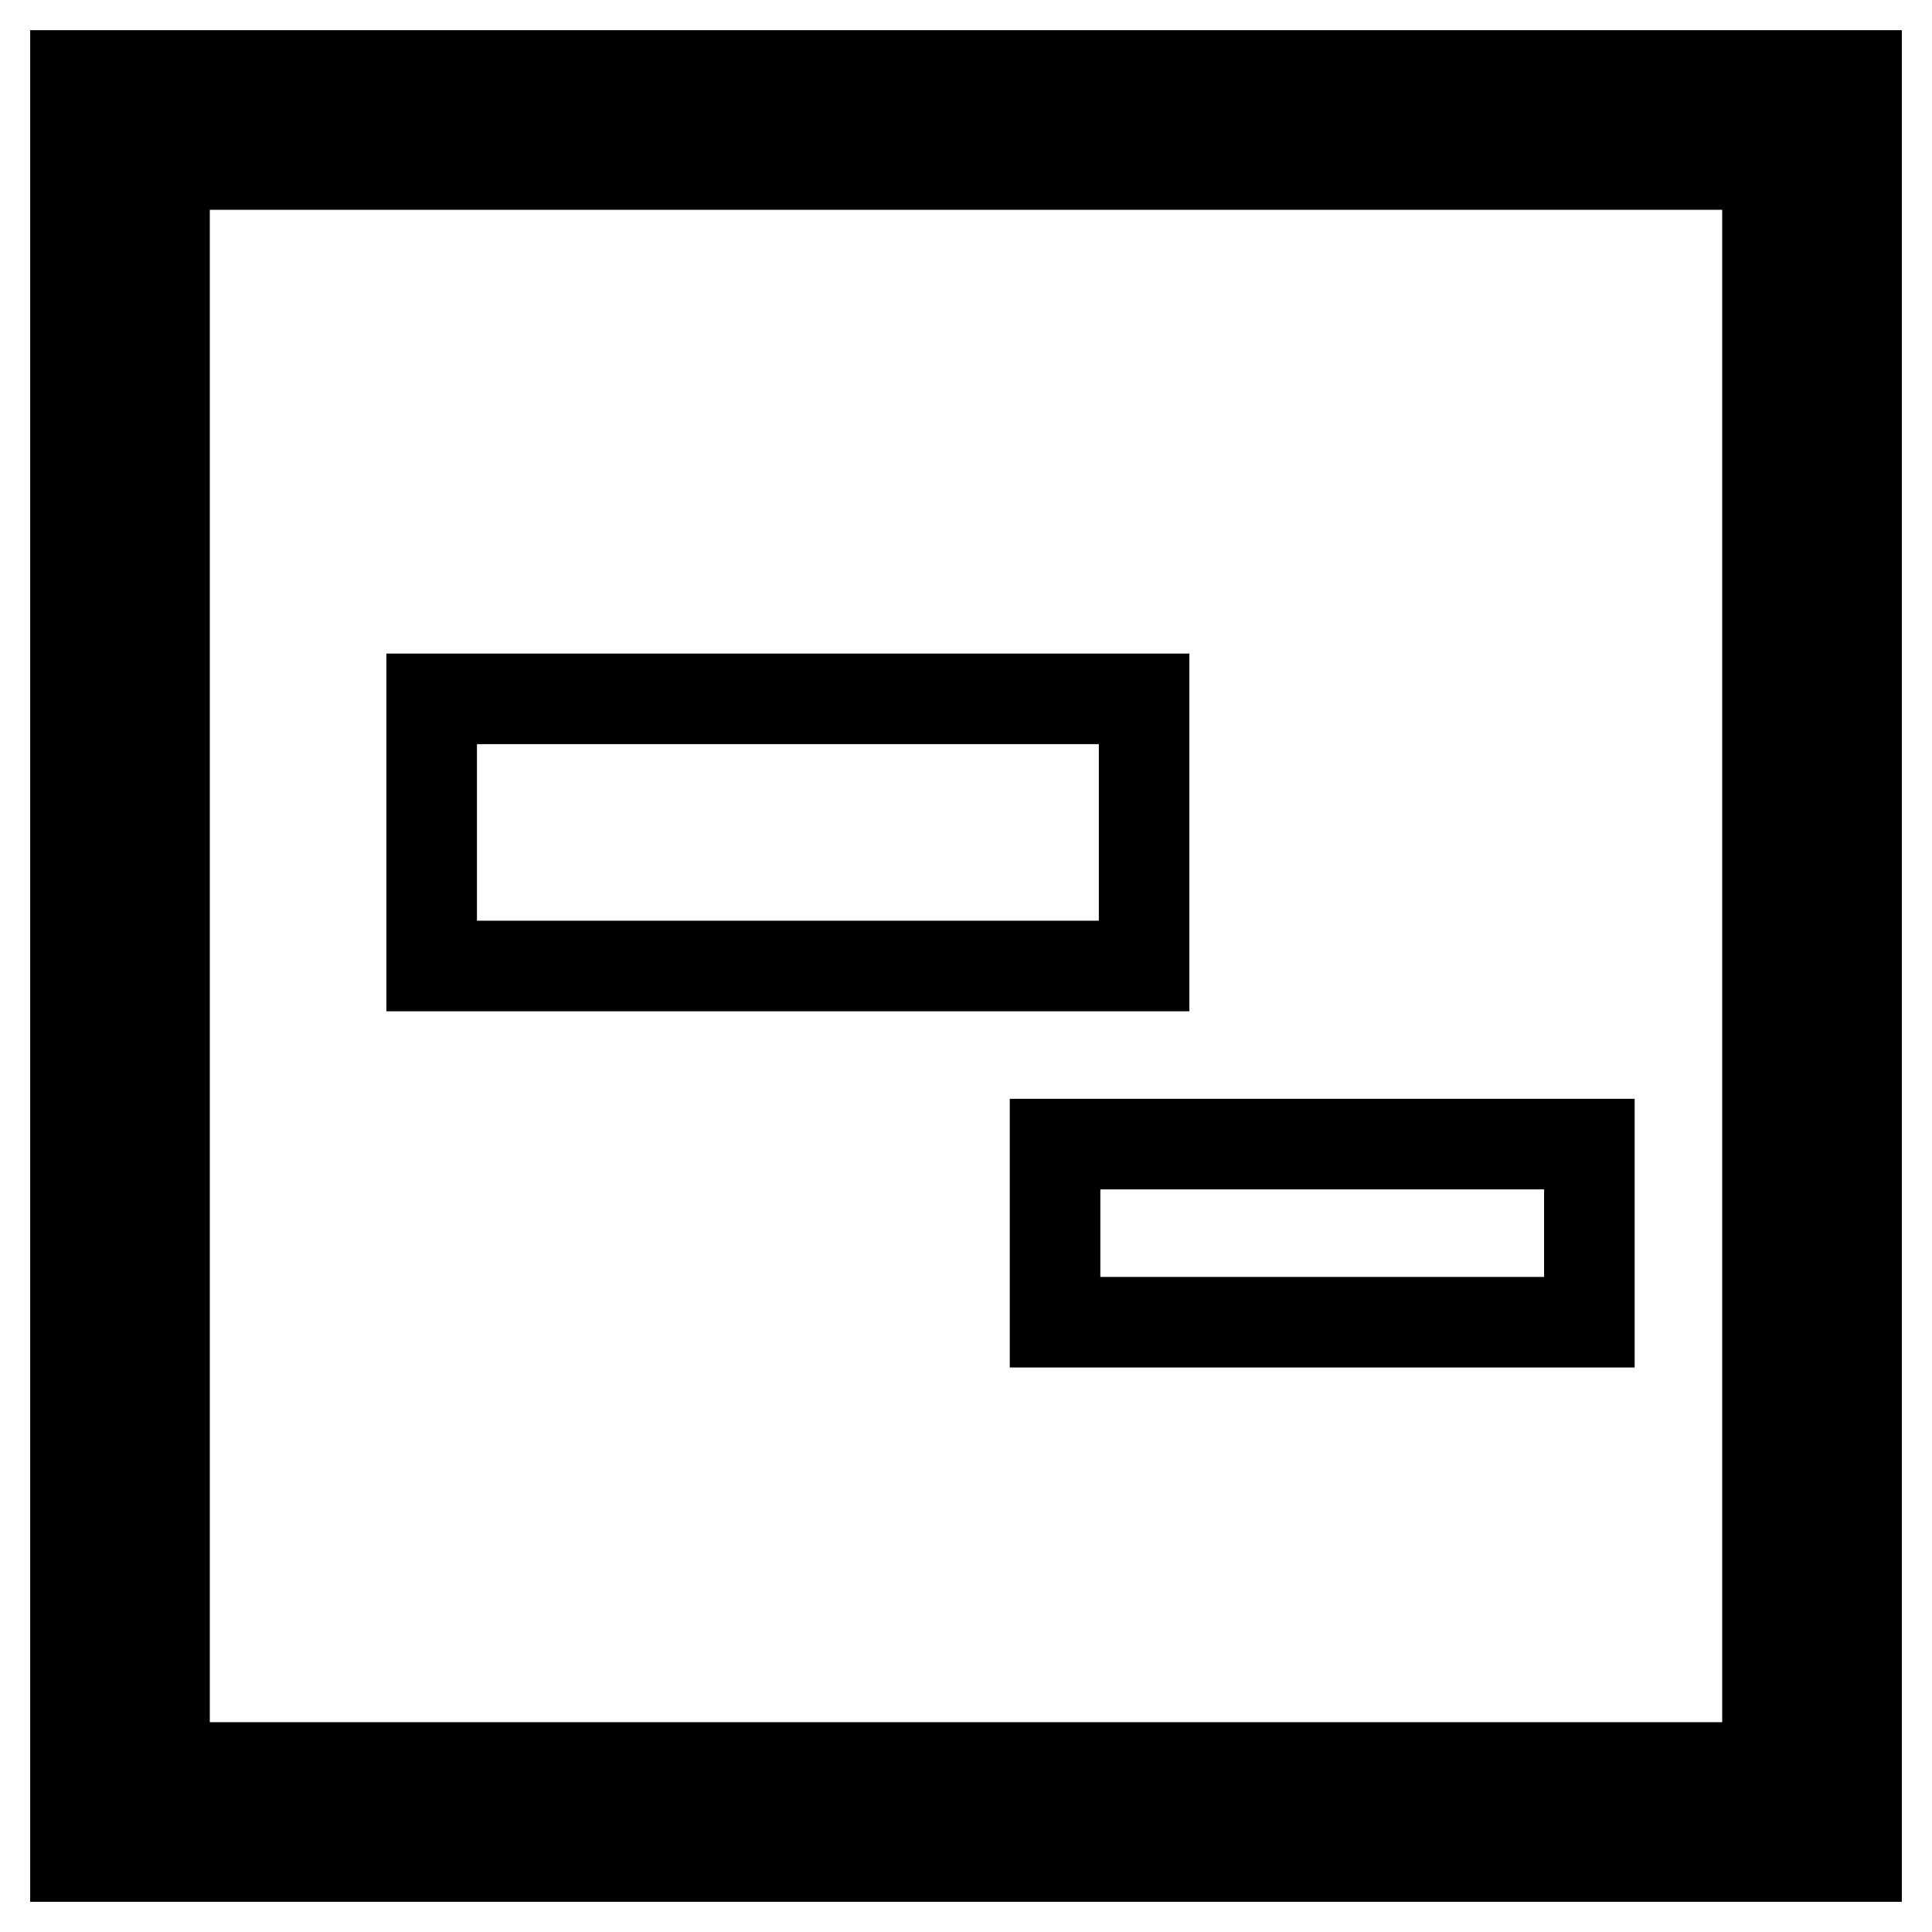
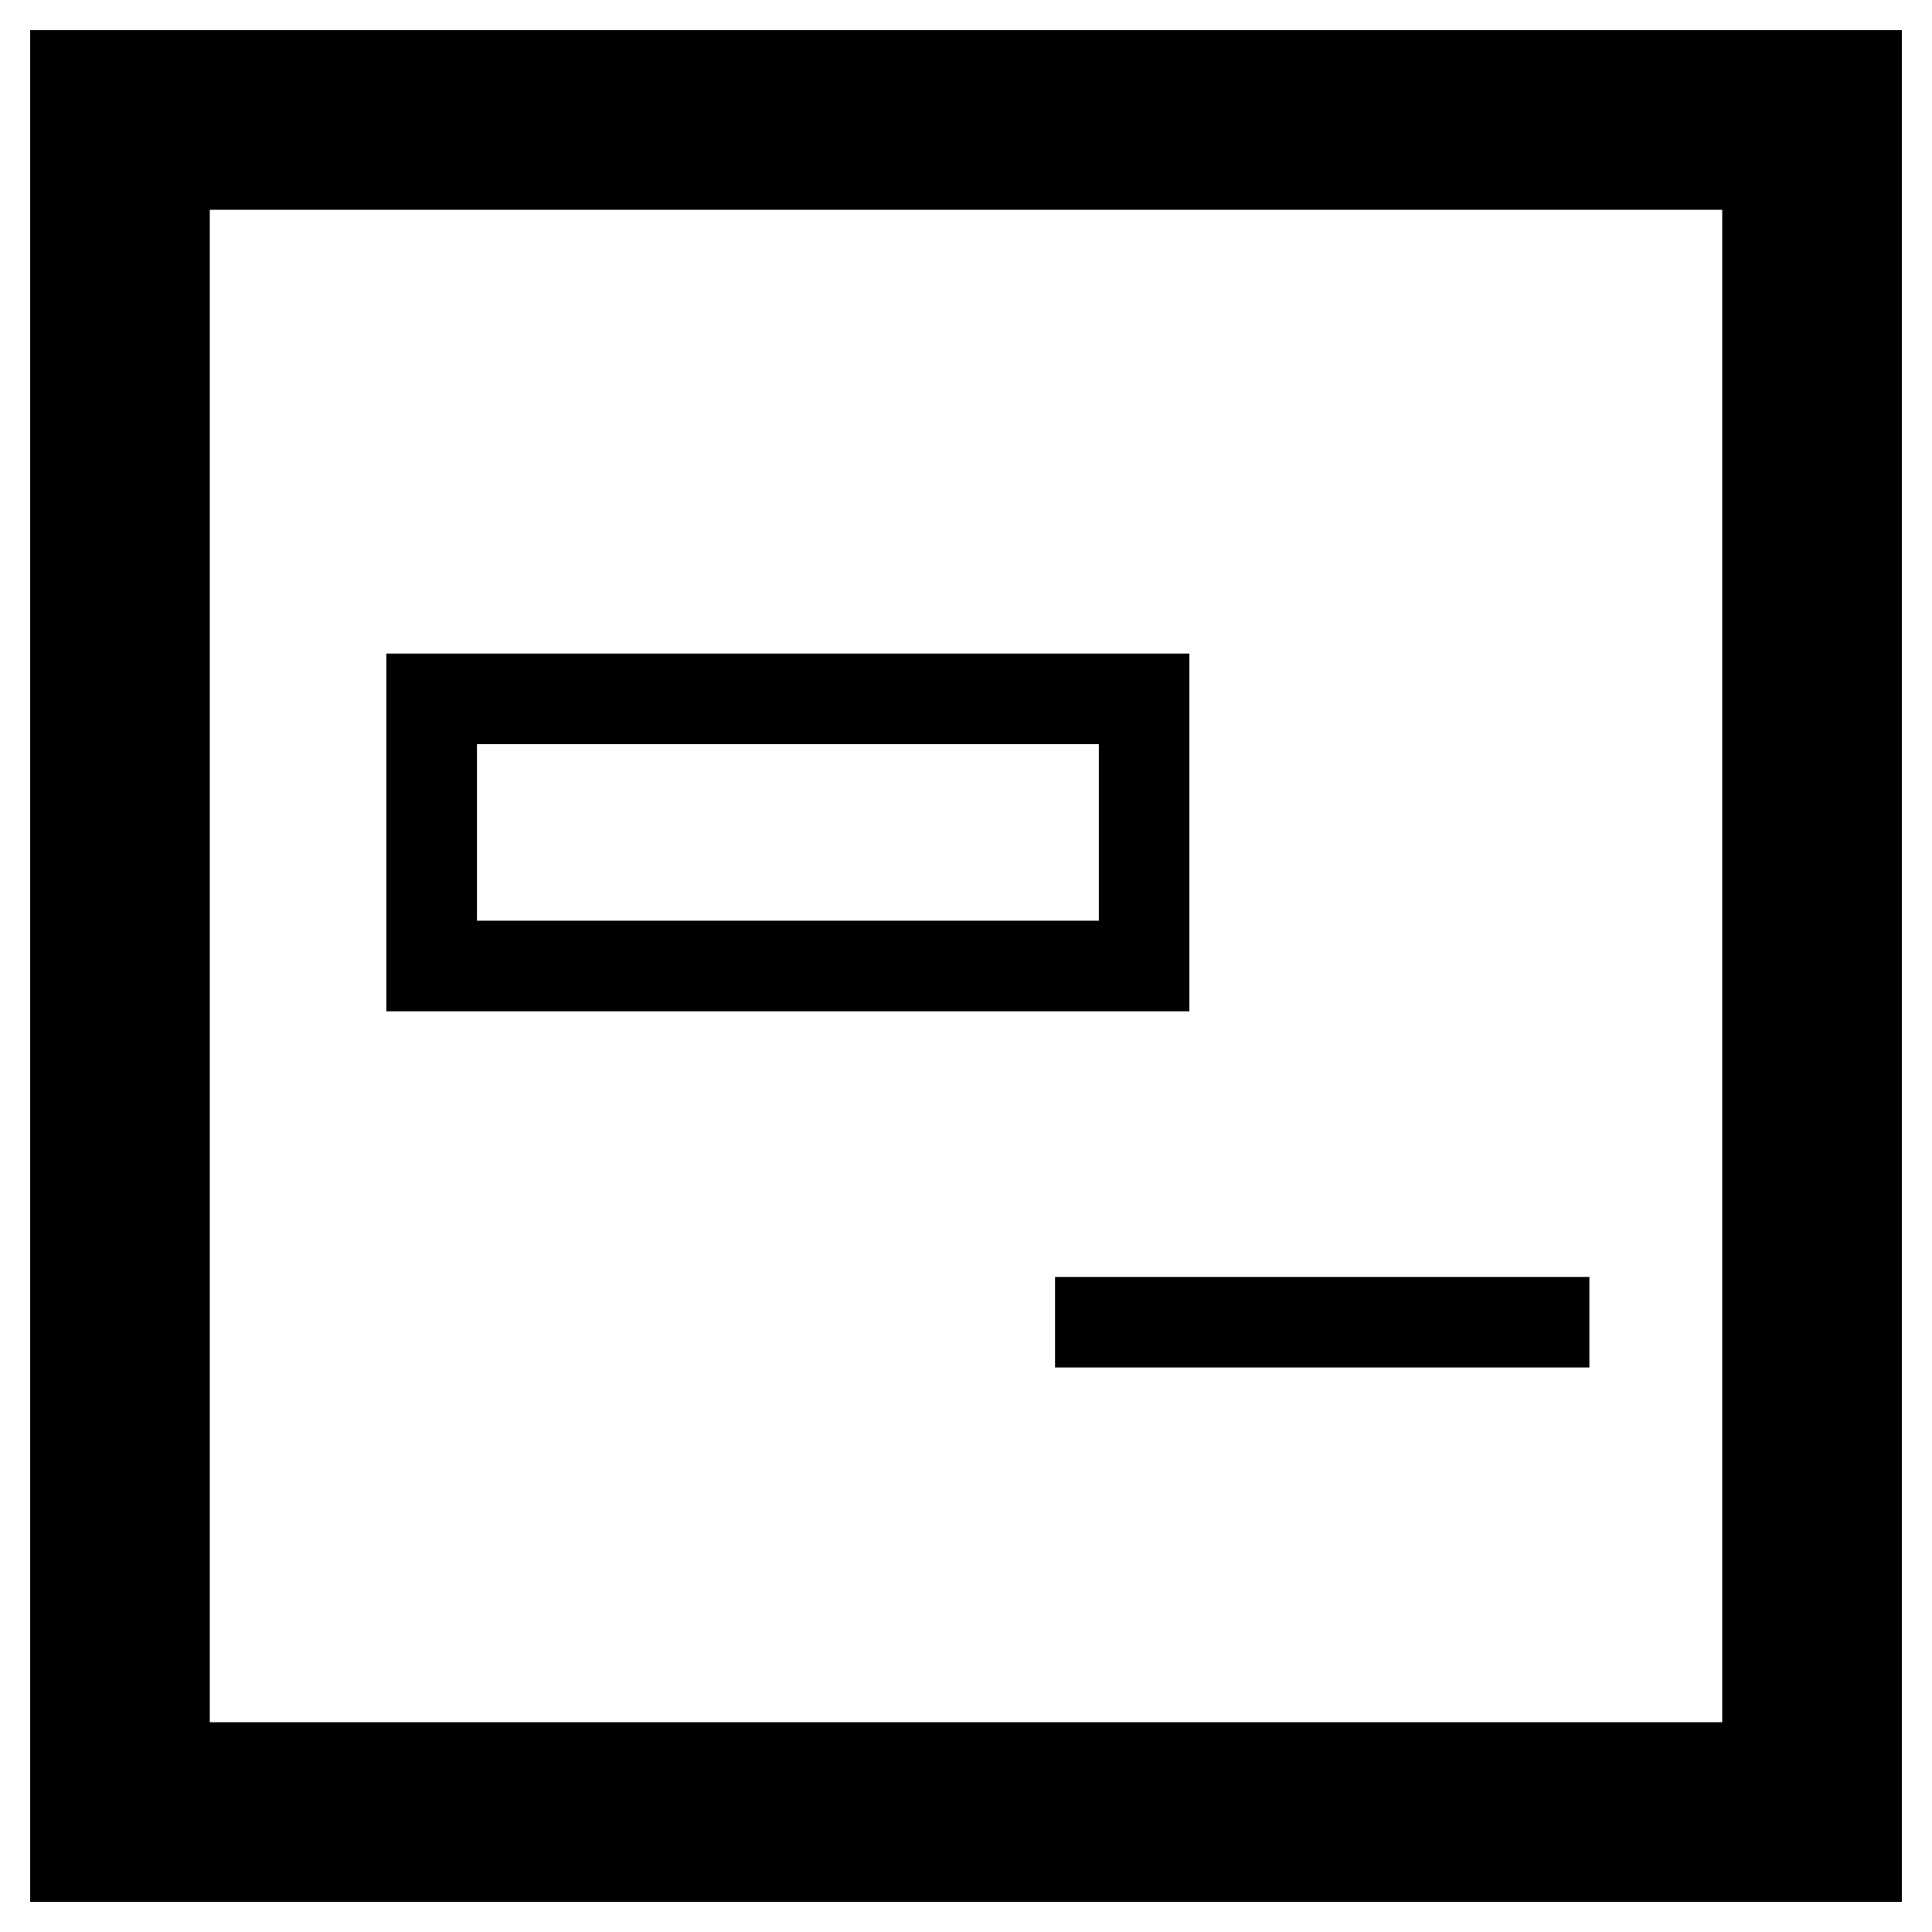
<svg xmlns="http://www.w3.org/2000/svg" version="1.1" x="0px" y="0px" viewBox="0 0 256 256" enable-background="new 0 0 256 256" xml:space="preserve">
  <g>
-     <path stroke-width="12" fill-opacity="0" stroke="#000000" d="M139.8,175.2h70.8v-23.6h-70.8V175.2z M151.6,92.6H57.2V128h94.4V92.6z M10,10v236h236V10H10z M234.2,234.2 H21.8V21.8h212.4V234.2z" />
+     <path stroke-width="12" fill-opacity="0" stroke="#000000" d="M139.8,175.2h70.8h-70.8V175.2z M151.6,92.6H57.2V128h94.4V92.6z M10,10v236h236V10H10z M234.2,234.2 H21.8V21.8h212.4V234.2z" />
  </g>
</svg>